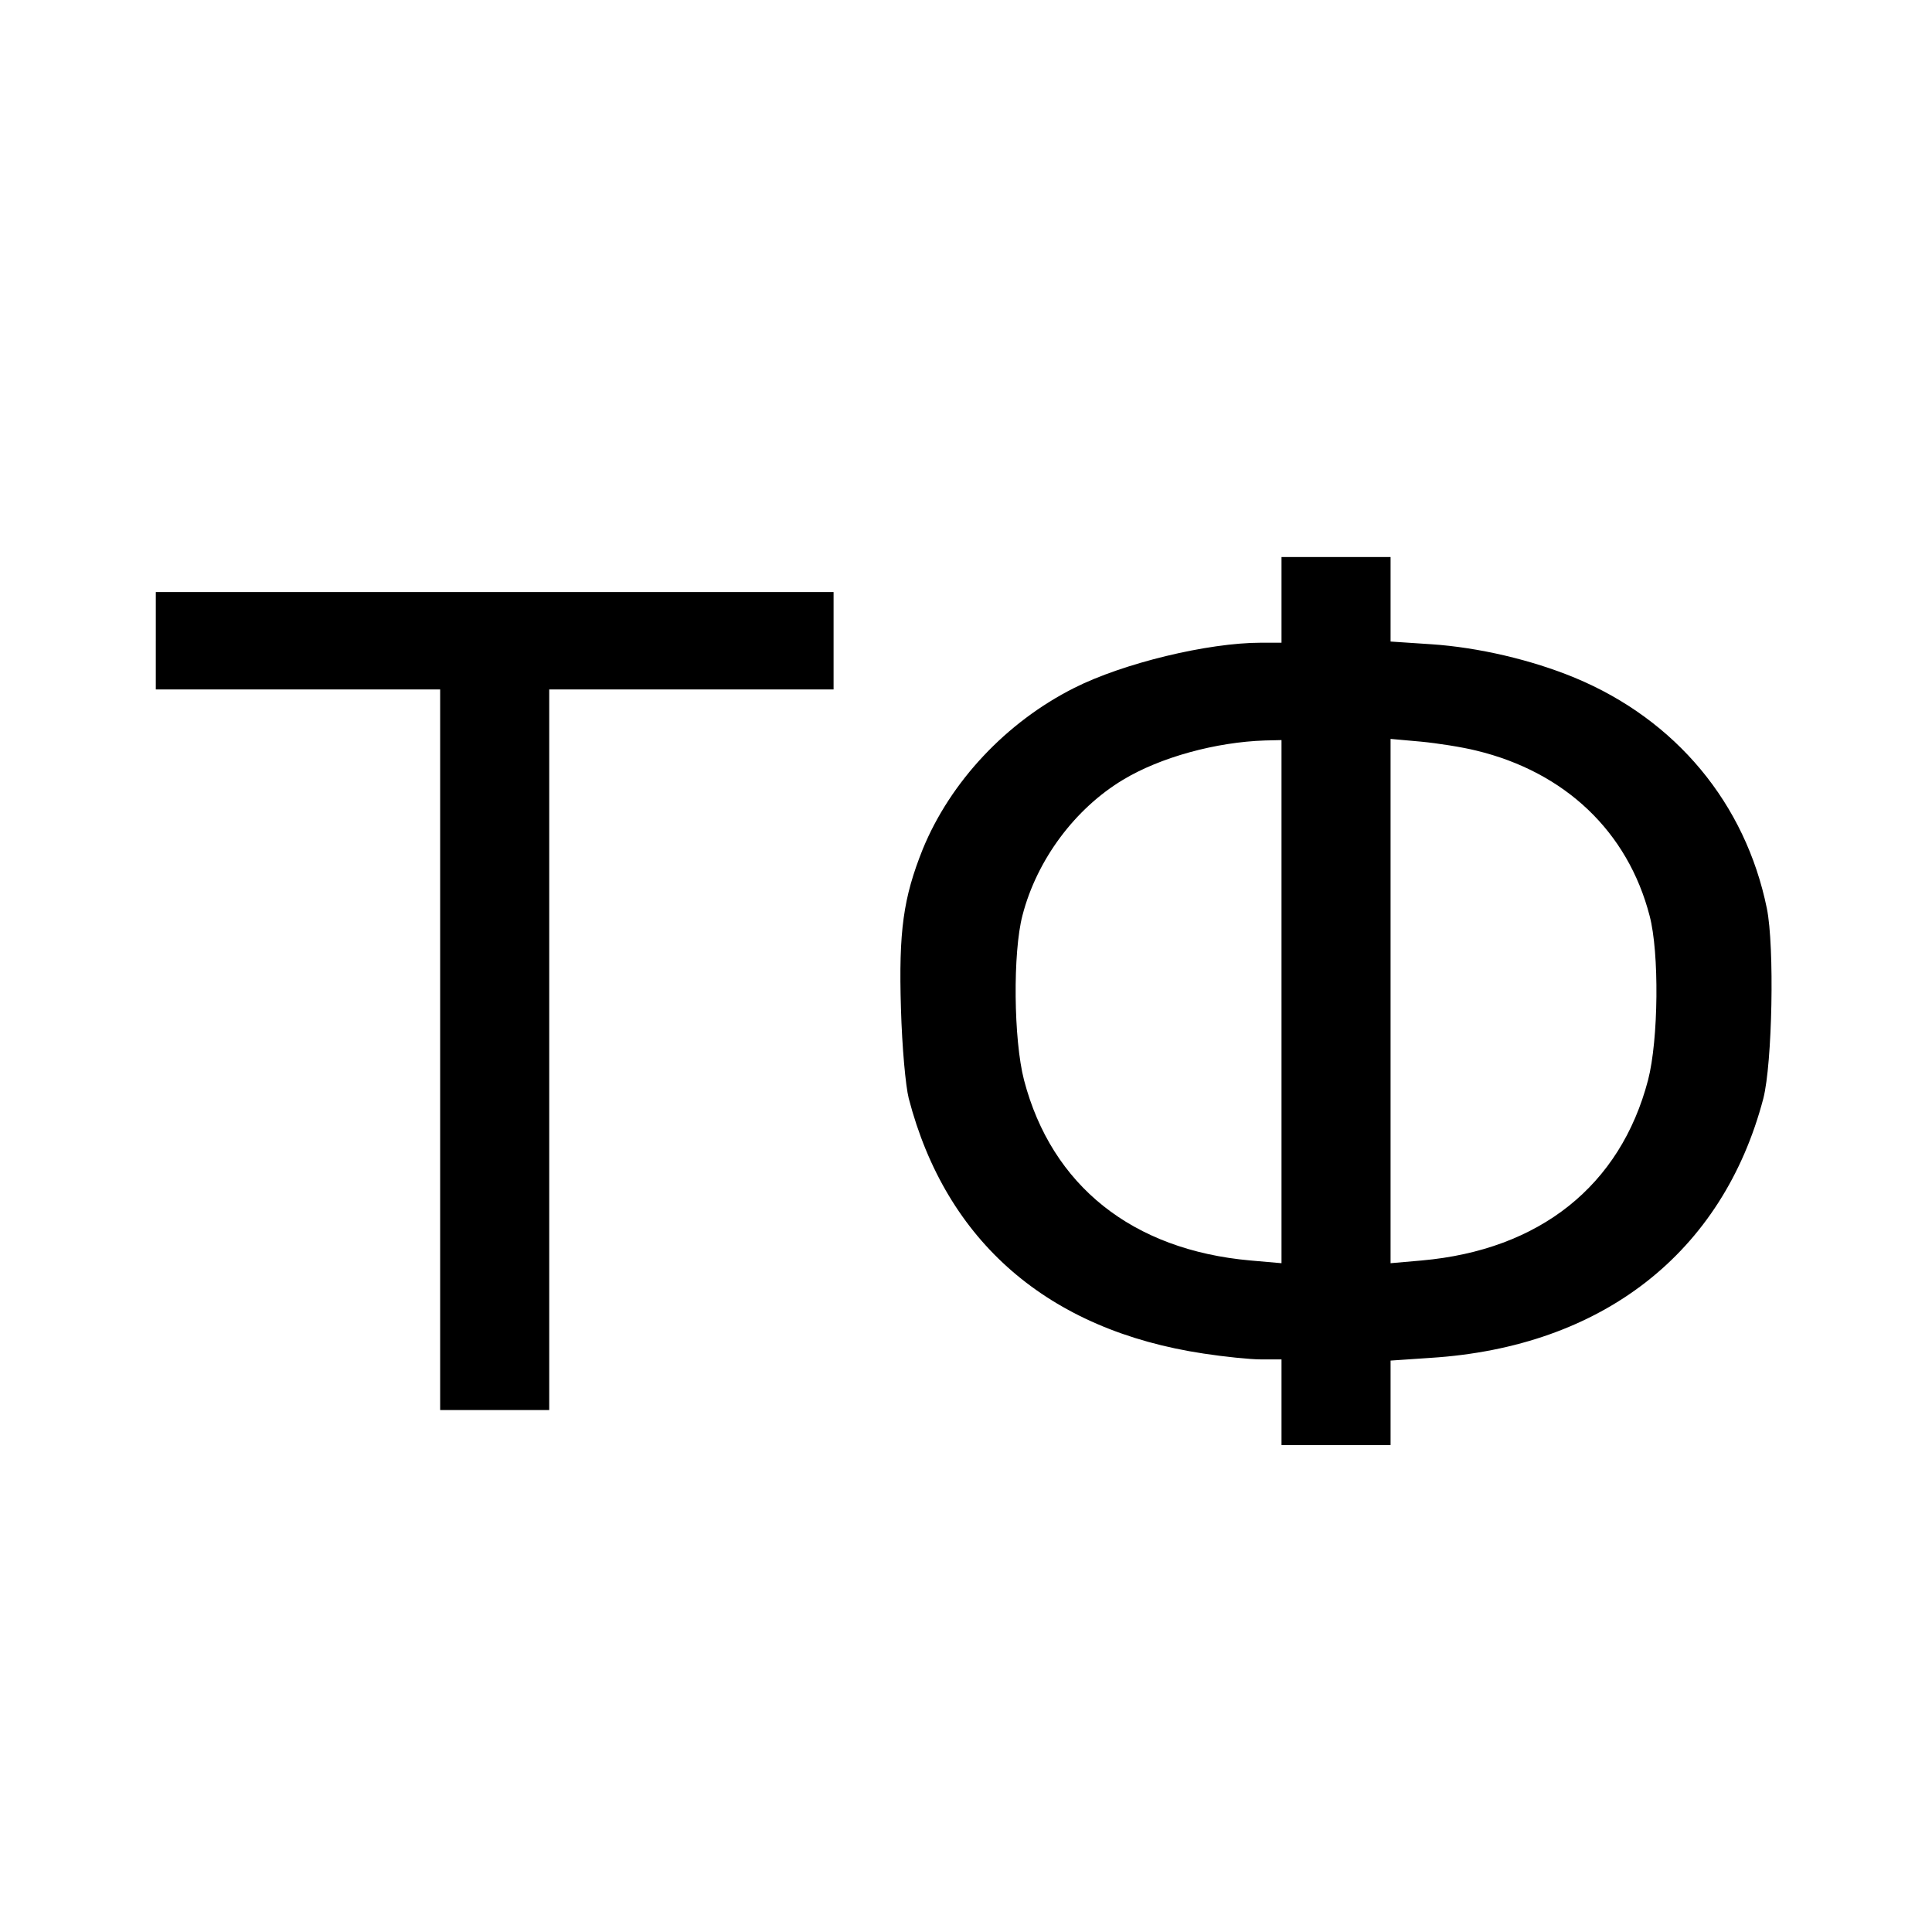
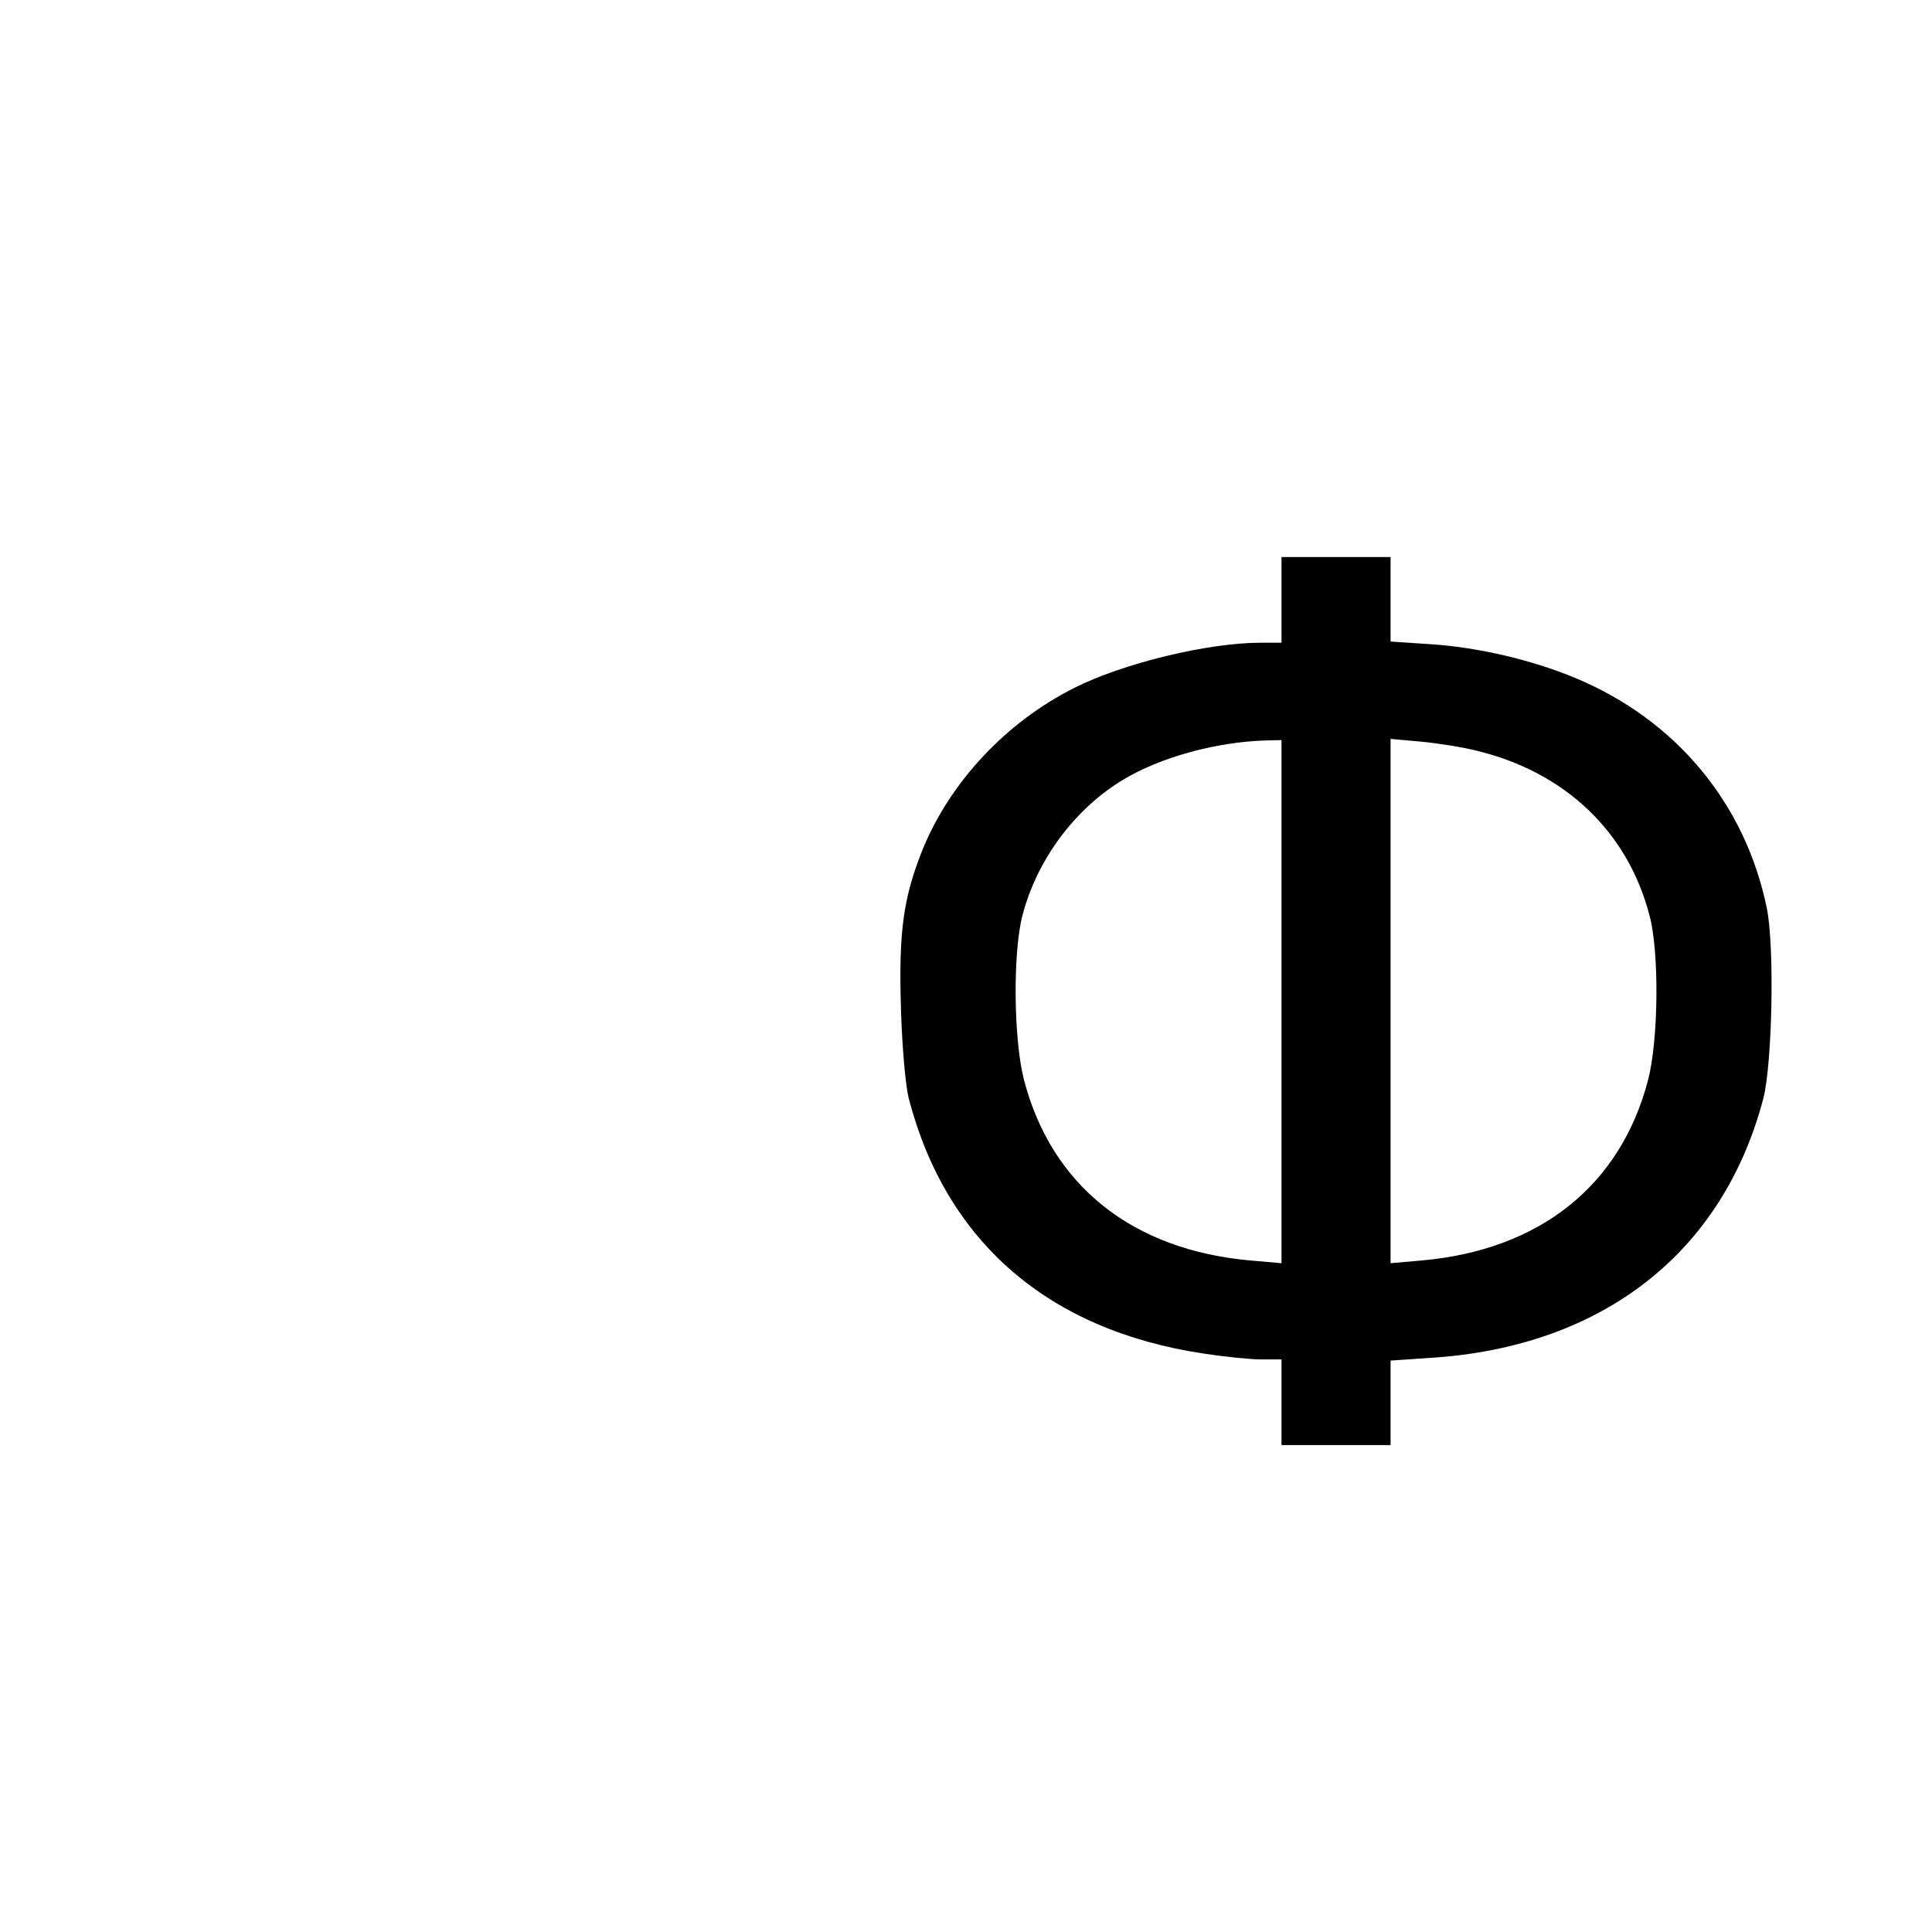
<svg xmlns="http://www.w3.org/2000/svg" version="1.0" width="496pt" height="496pt" viewBox="0 0 496 496" preserveAspectRatio="xMidYMid meet">
  <g transform="translate(0,496) scale(0.1,-0.1)" fill="#000000" stroke="none">
    <path d="M3290 3420 l0 -110 -52 0 c-138 0 -355 -53 -480 -116 -175 -88 -318 -241 -389 -414 -50 -125 -62 -210 -56 -409 3 -102 12 -199 20 -231 96 -368 358 -595 757 -655 52 -8 119 -15 148 -15 l52 0 0 -110 0 -110 140 0 140 0 0 109 0 108 103 7 c441 28 750 270 854 666 23 90 29 390 9 488 -55 269 -233 484 -493 592 -111 46 -248 78 -368 86 l-105 7 0 108 0 109 -140 0 -140 0 0 -110z m0 -1031 l0 -672 -80 7 c-303 27 -510 192 -581 463 -27 104 -29 328 -4 423 37 143 135 274 258 348 96 58 239 97 365 101 l42 1 0 -671z m500 644 c228 -55 389 -208 445 -424 25 -94 23 -318 -4 -422 -71 -271 -278 -436 -581 -463 l-80 -7 0 673 0 673 78 -7 c42 -4 106 -14 142 -23z" />
-     <path d="M400 3315 l0 -125 365 0 365 0 0 -925 0 -925 140 0 140 0 0 925 0 925 365 0 365 0 0 125 0 125 -870 0 -870 0 0 -125z" />
  </g>
</svg>